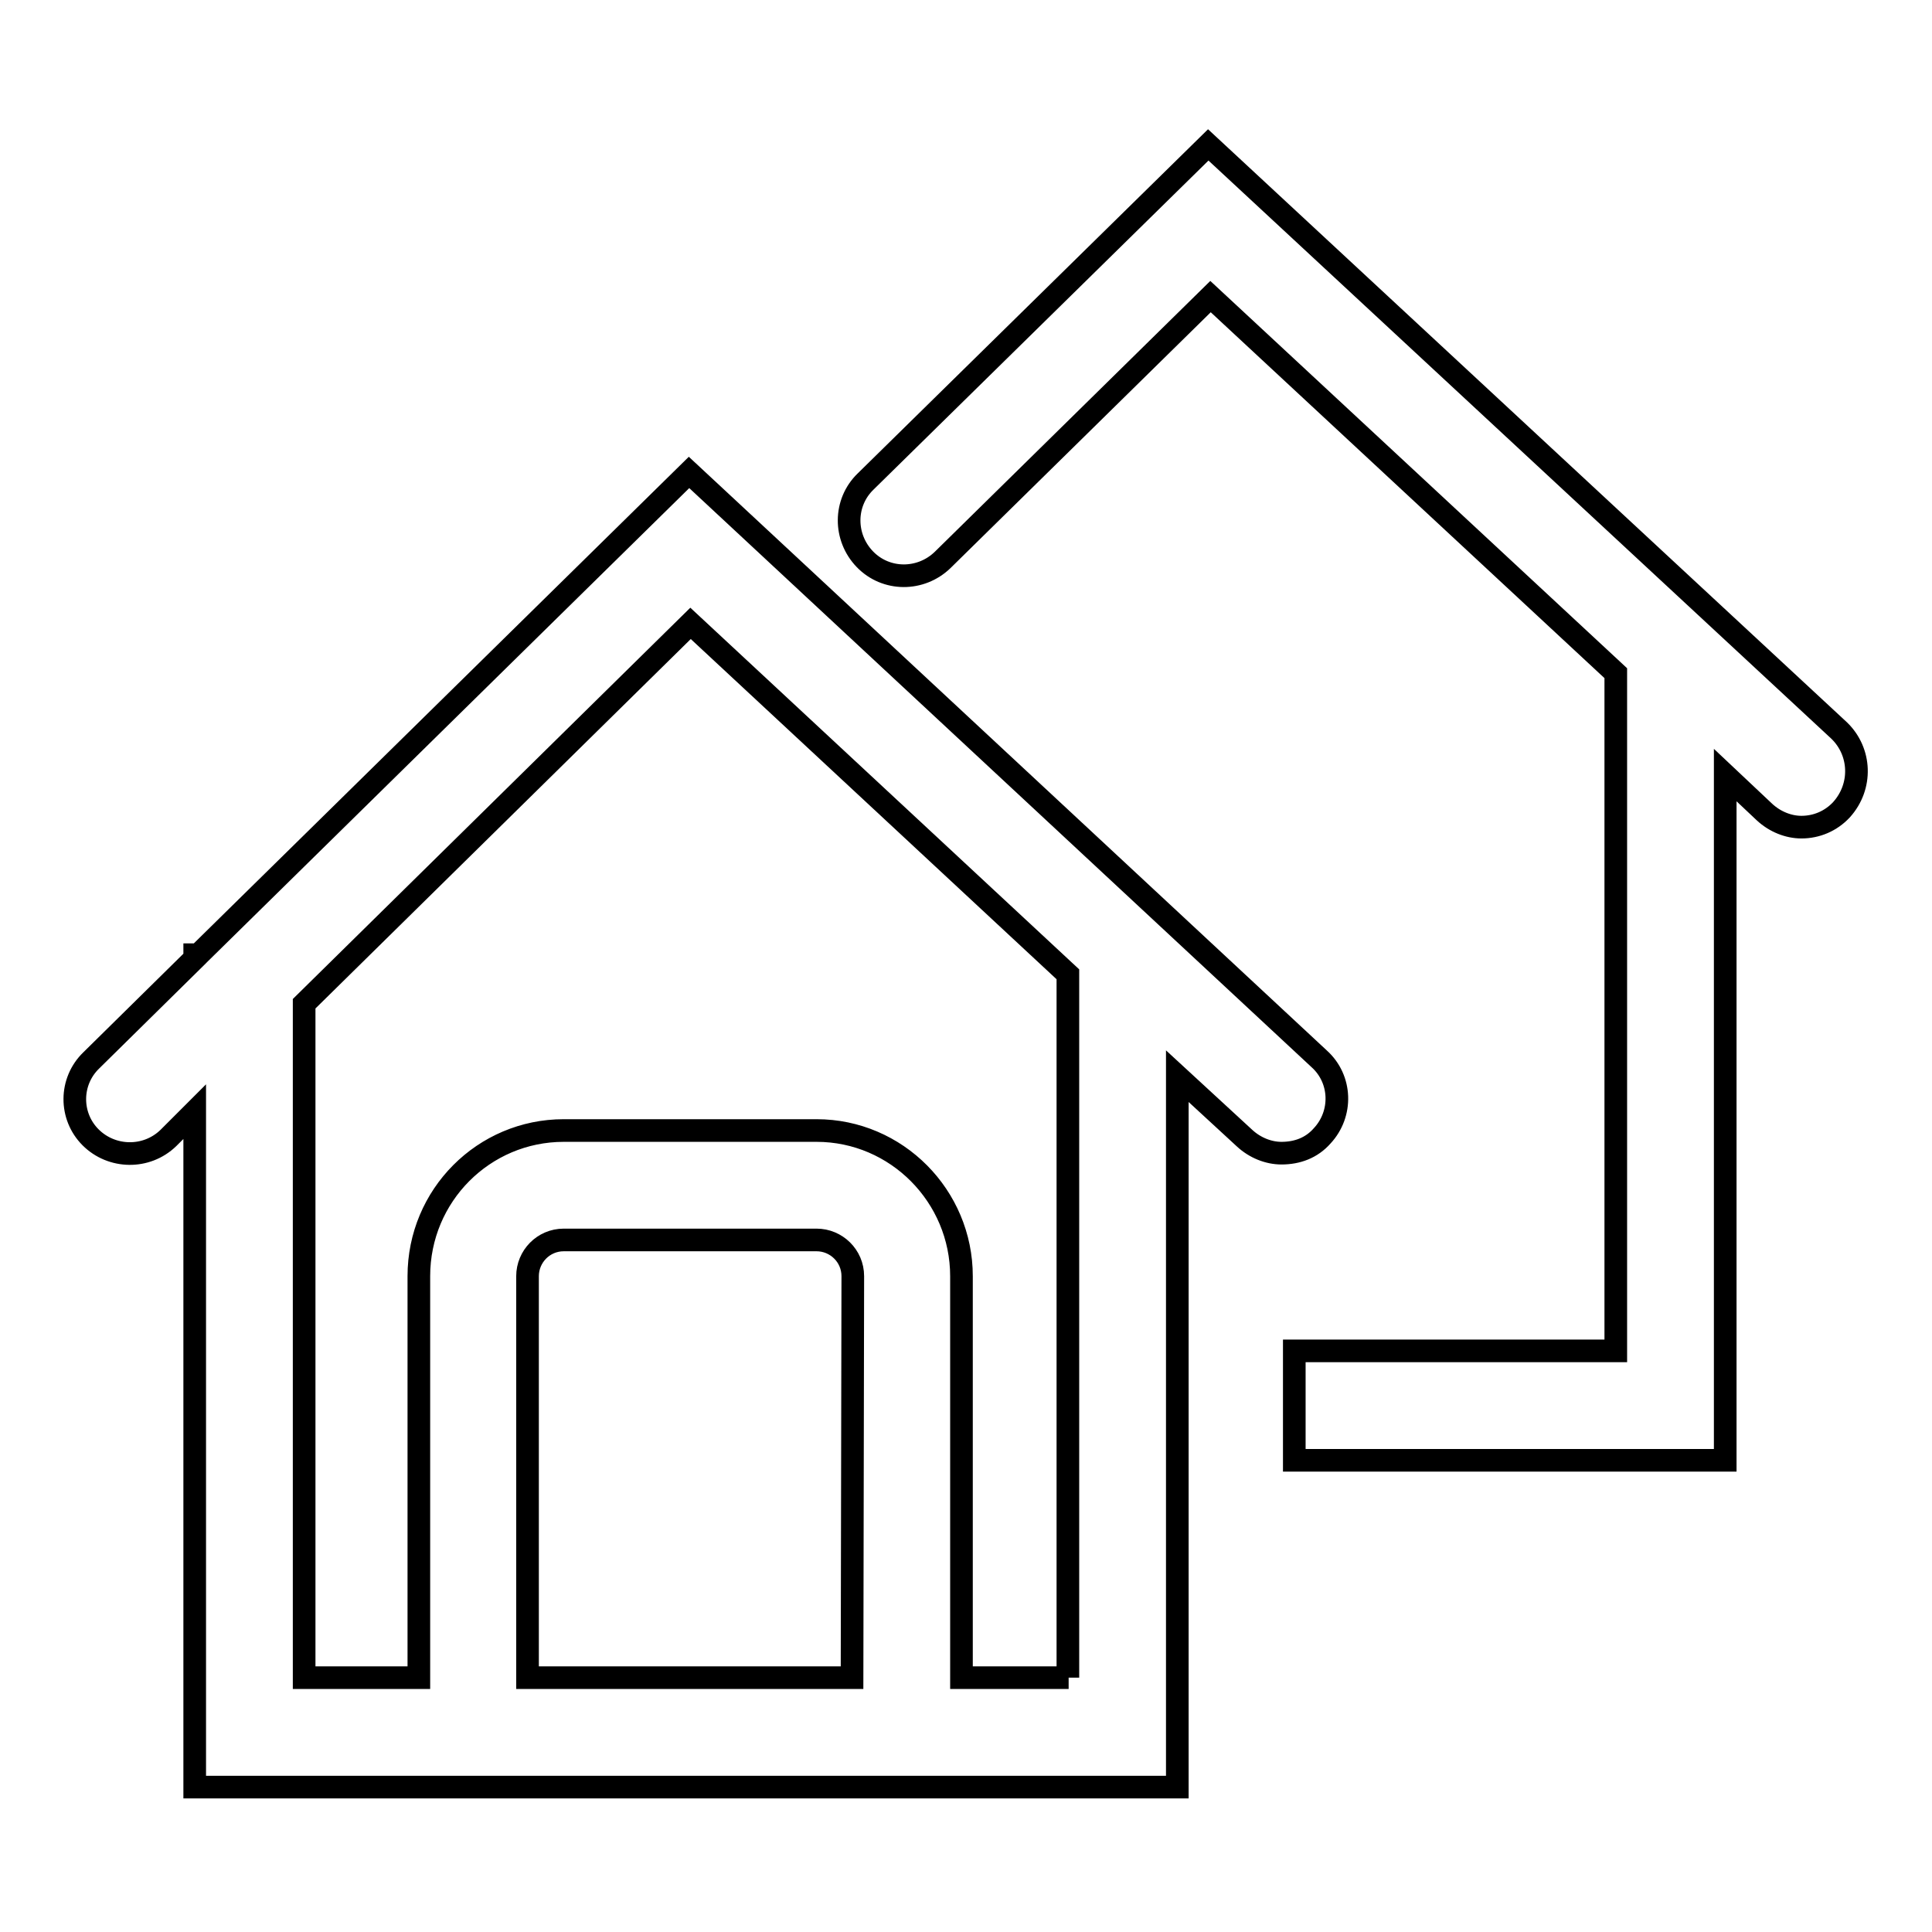
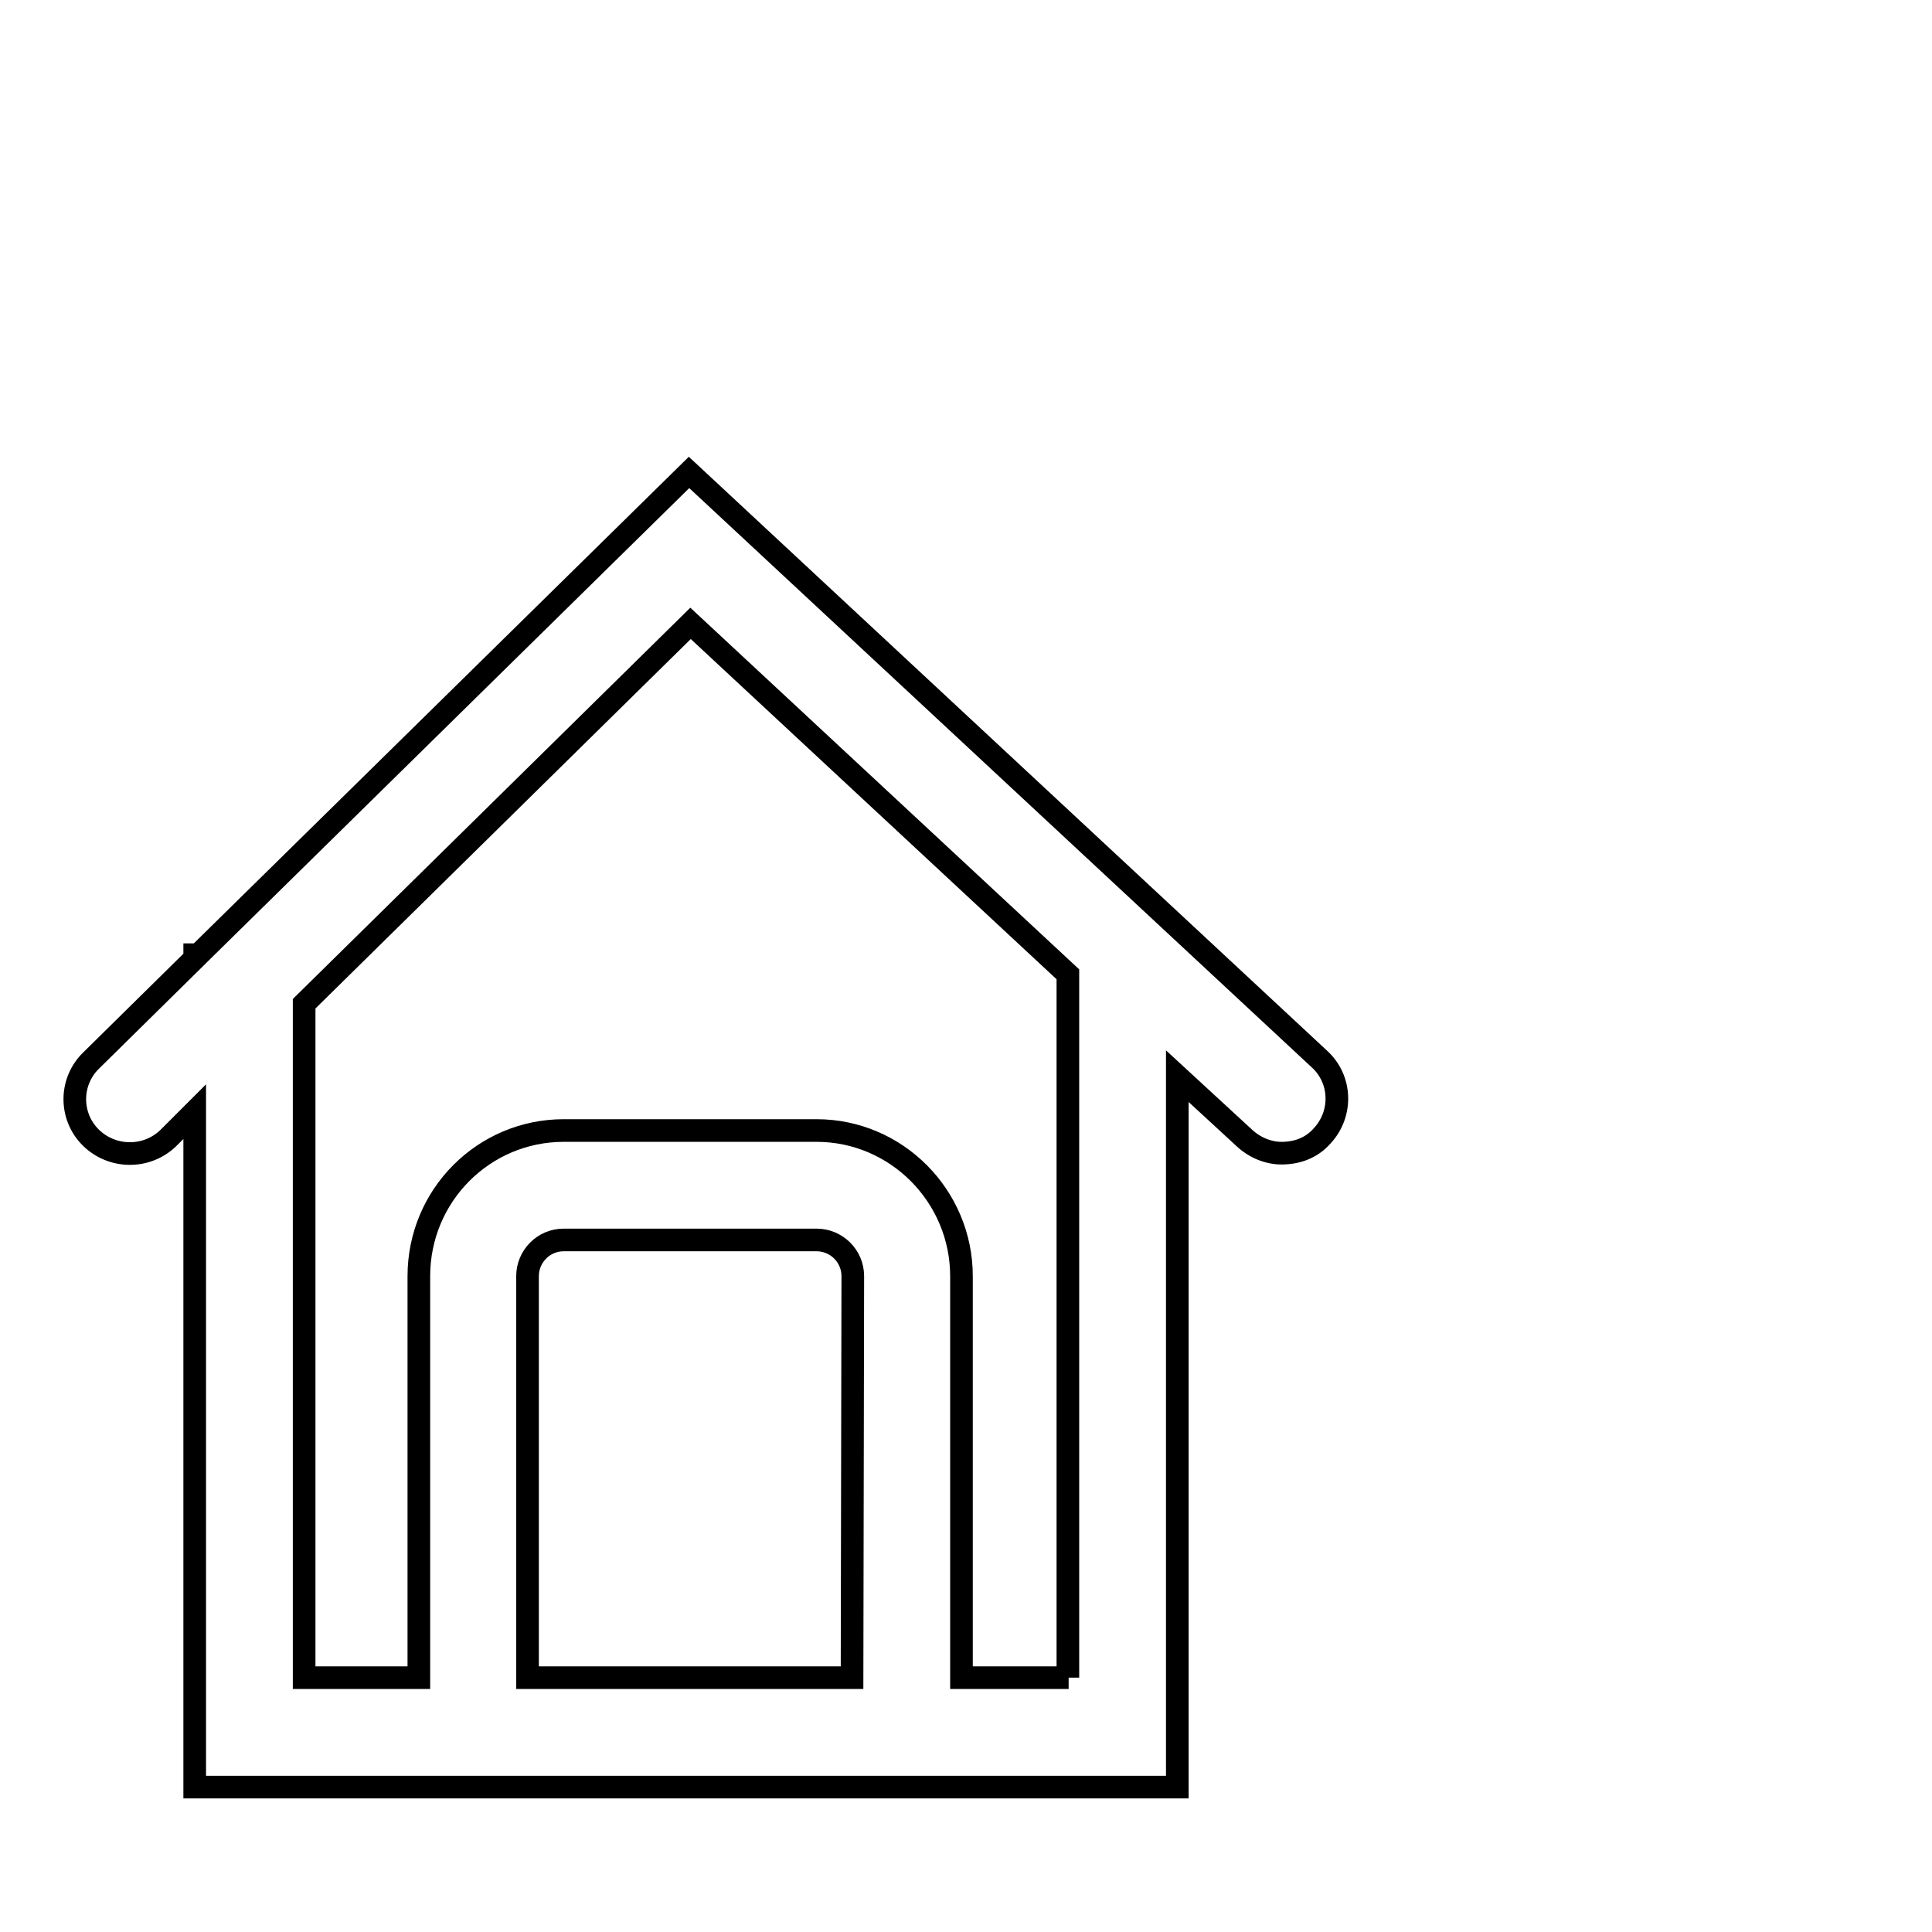
<svg xmlns="http://www.w3.org/2000/svg" version="1.1" x="0px" y="0px" viewBox="0 0 256 256" enable-background="new 0 0 256 256" xml:space="preserve">
  <g>
    <g>
      <path stroke-width="3" fill-opacity="0" stroke="#000000" d="M175.2,150.5c2.7-2.9,2.6-7.5-0.4-10.2L91.3,62.6l-65,63.9h-0.5v0.5l-13.7,13.5c-2.9,2.8-2.9,7.4-0.1,10.2s7.4,2.9,10.3,0.1l3.5-3.5v89.5h130.2v-94.2l8.9,8.2c1.4,1.3,3.2,2,4.9,2C171.9,152.8,173.8,152.1,175.2,150.5z M112.9,222.3h-43v-53.2c0-2.6,2.1-4.8,4.8-4.8h33.5c2.6,0,4.8,2.1,4.8,4.8L112.9,222.3L112.9,222.3z M141.6,222.3h-14.2v-53.2c0-10.6-8.6-19.3-19.2-19.3H74.7c-10.6,0-19.2,8.6-19.2,19.3v53.2H40.3V133l51.2-50.4l50,46.5V222.3z" />
-       <path stroke-width="3" fill-opacity="0" stroke="#000000" d="M243.7,96.8l-83.6-77.6l-45.4,44.6c-2.9,2.8-2.9,7.4-0.1,10.3c2.8,2.9,7.4,2.9,10.3,0.1l35.5-34.9l53.7,49.9v89.8h-42.6v14.5h57.1v-90.8l5.2,4.9c1.4,1.3,3.2,2,4.9,2c2,0,3.9-0.8,5.3-2.3C246.8,104.2,246.6,99.6,243.7,96.8z" />
    </g>
  </g>
</svg>